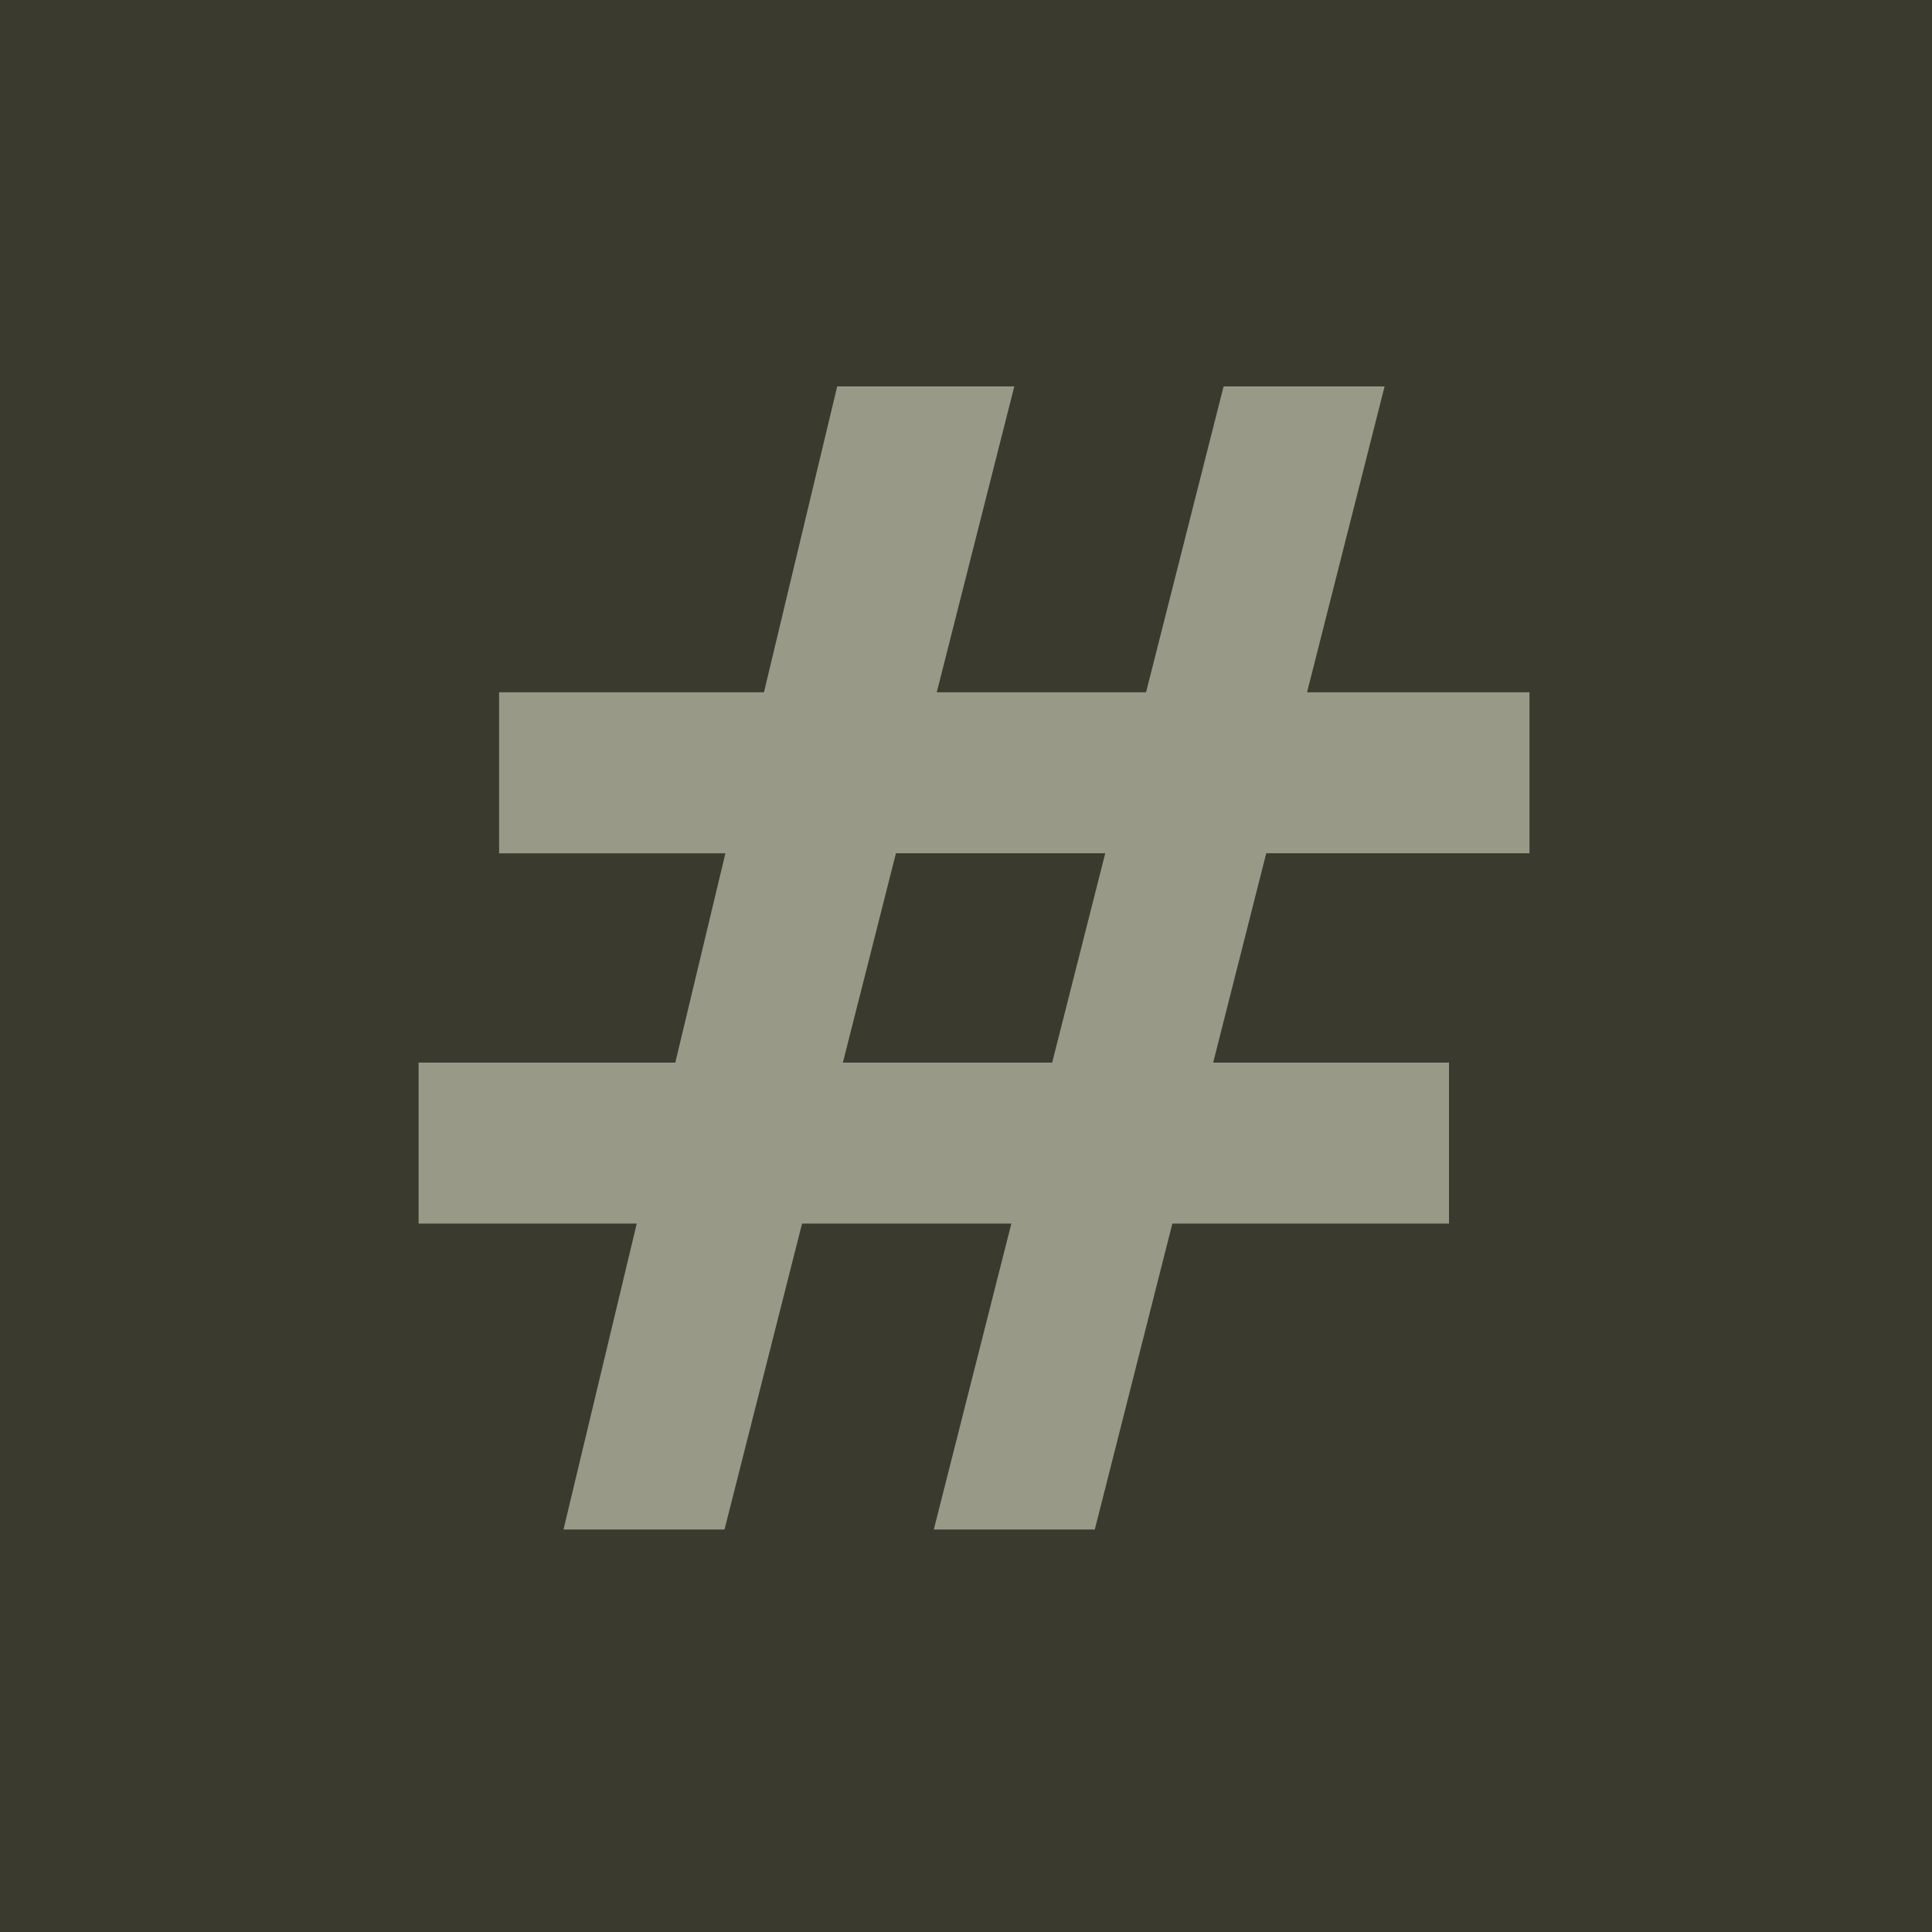
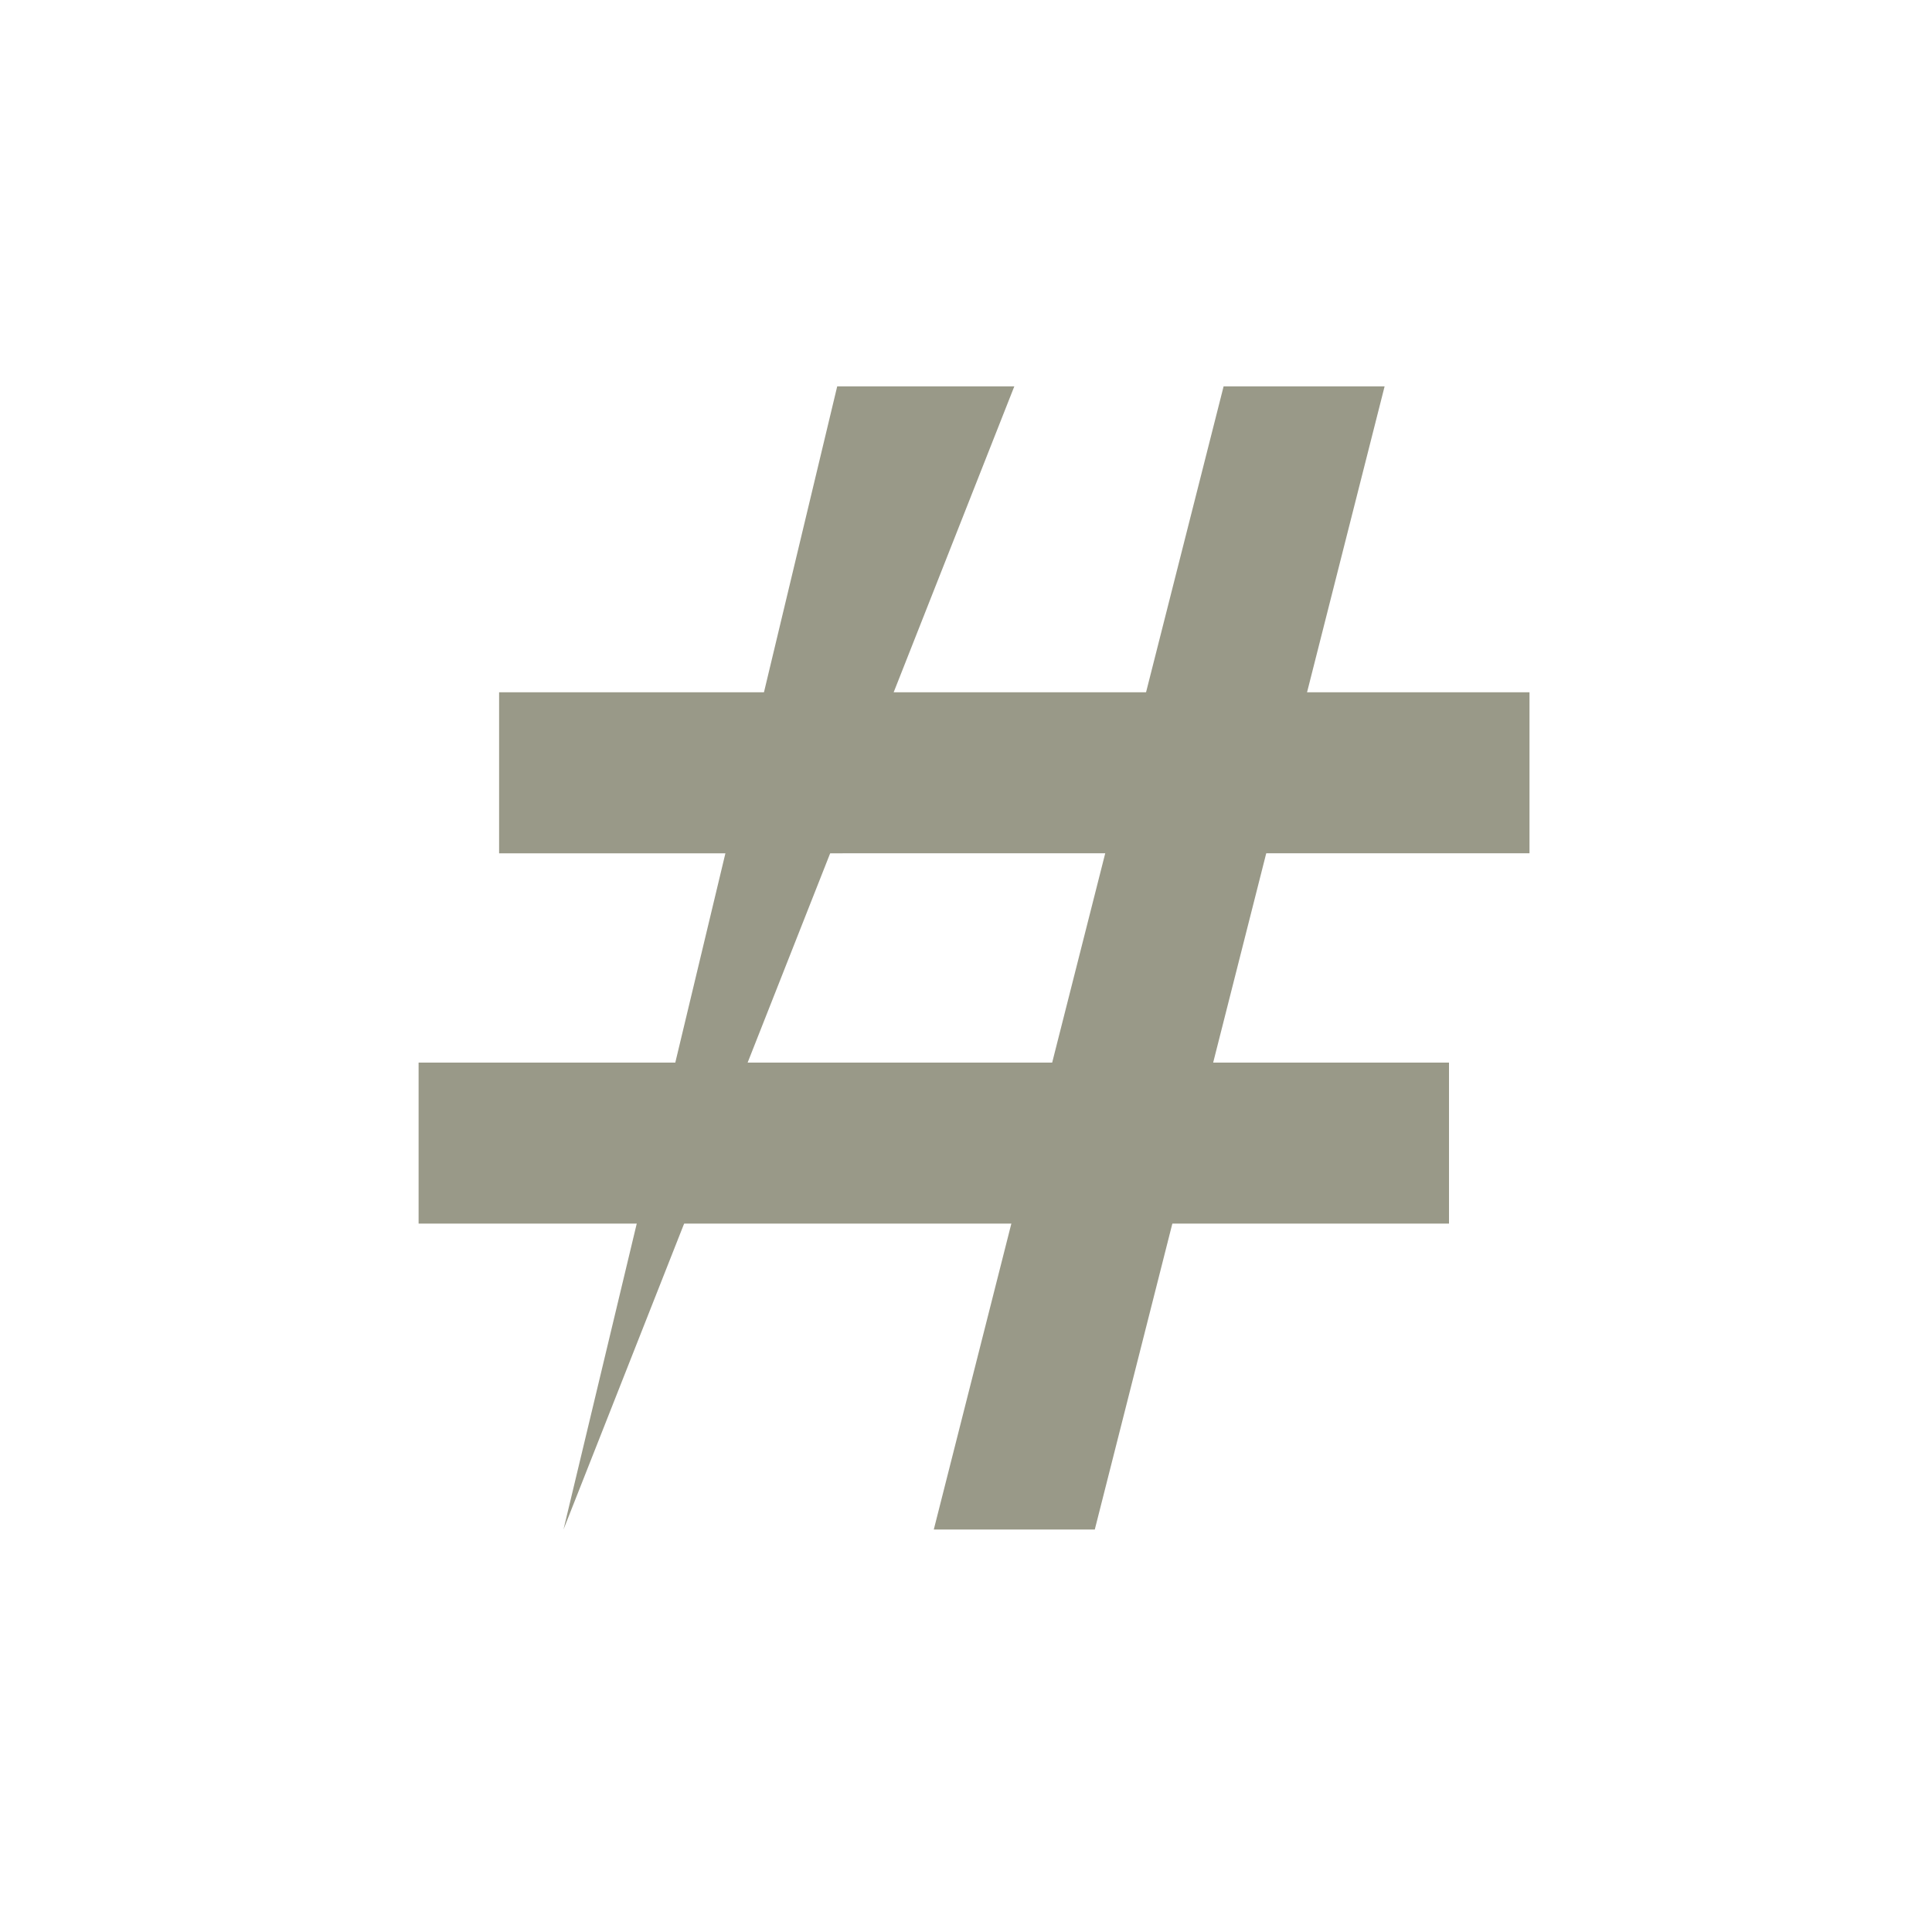
<svg xmlns="http://www.w3.org/2000/svg" xml:space="preserve" width="120" height="120">
-   <rect width="100%" height="100%" fill="#3a3a2f" />
  <g fill="#998">
    <path d="M26 66h64v10H26z" />
-     <path d="M63 24H52L35 95h10zM86 24H76L58 95h10z" />
+     <path d="M63 24H52L35 95zM86 24H76L58 95h10z" />
    <path d="M31 43h64v10H31z" />
  </g>
</svg>